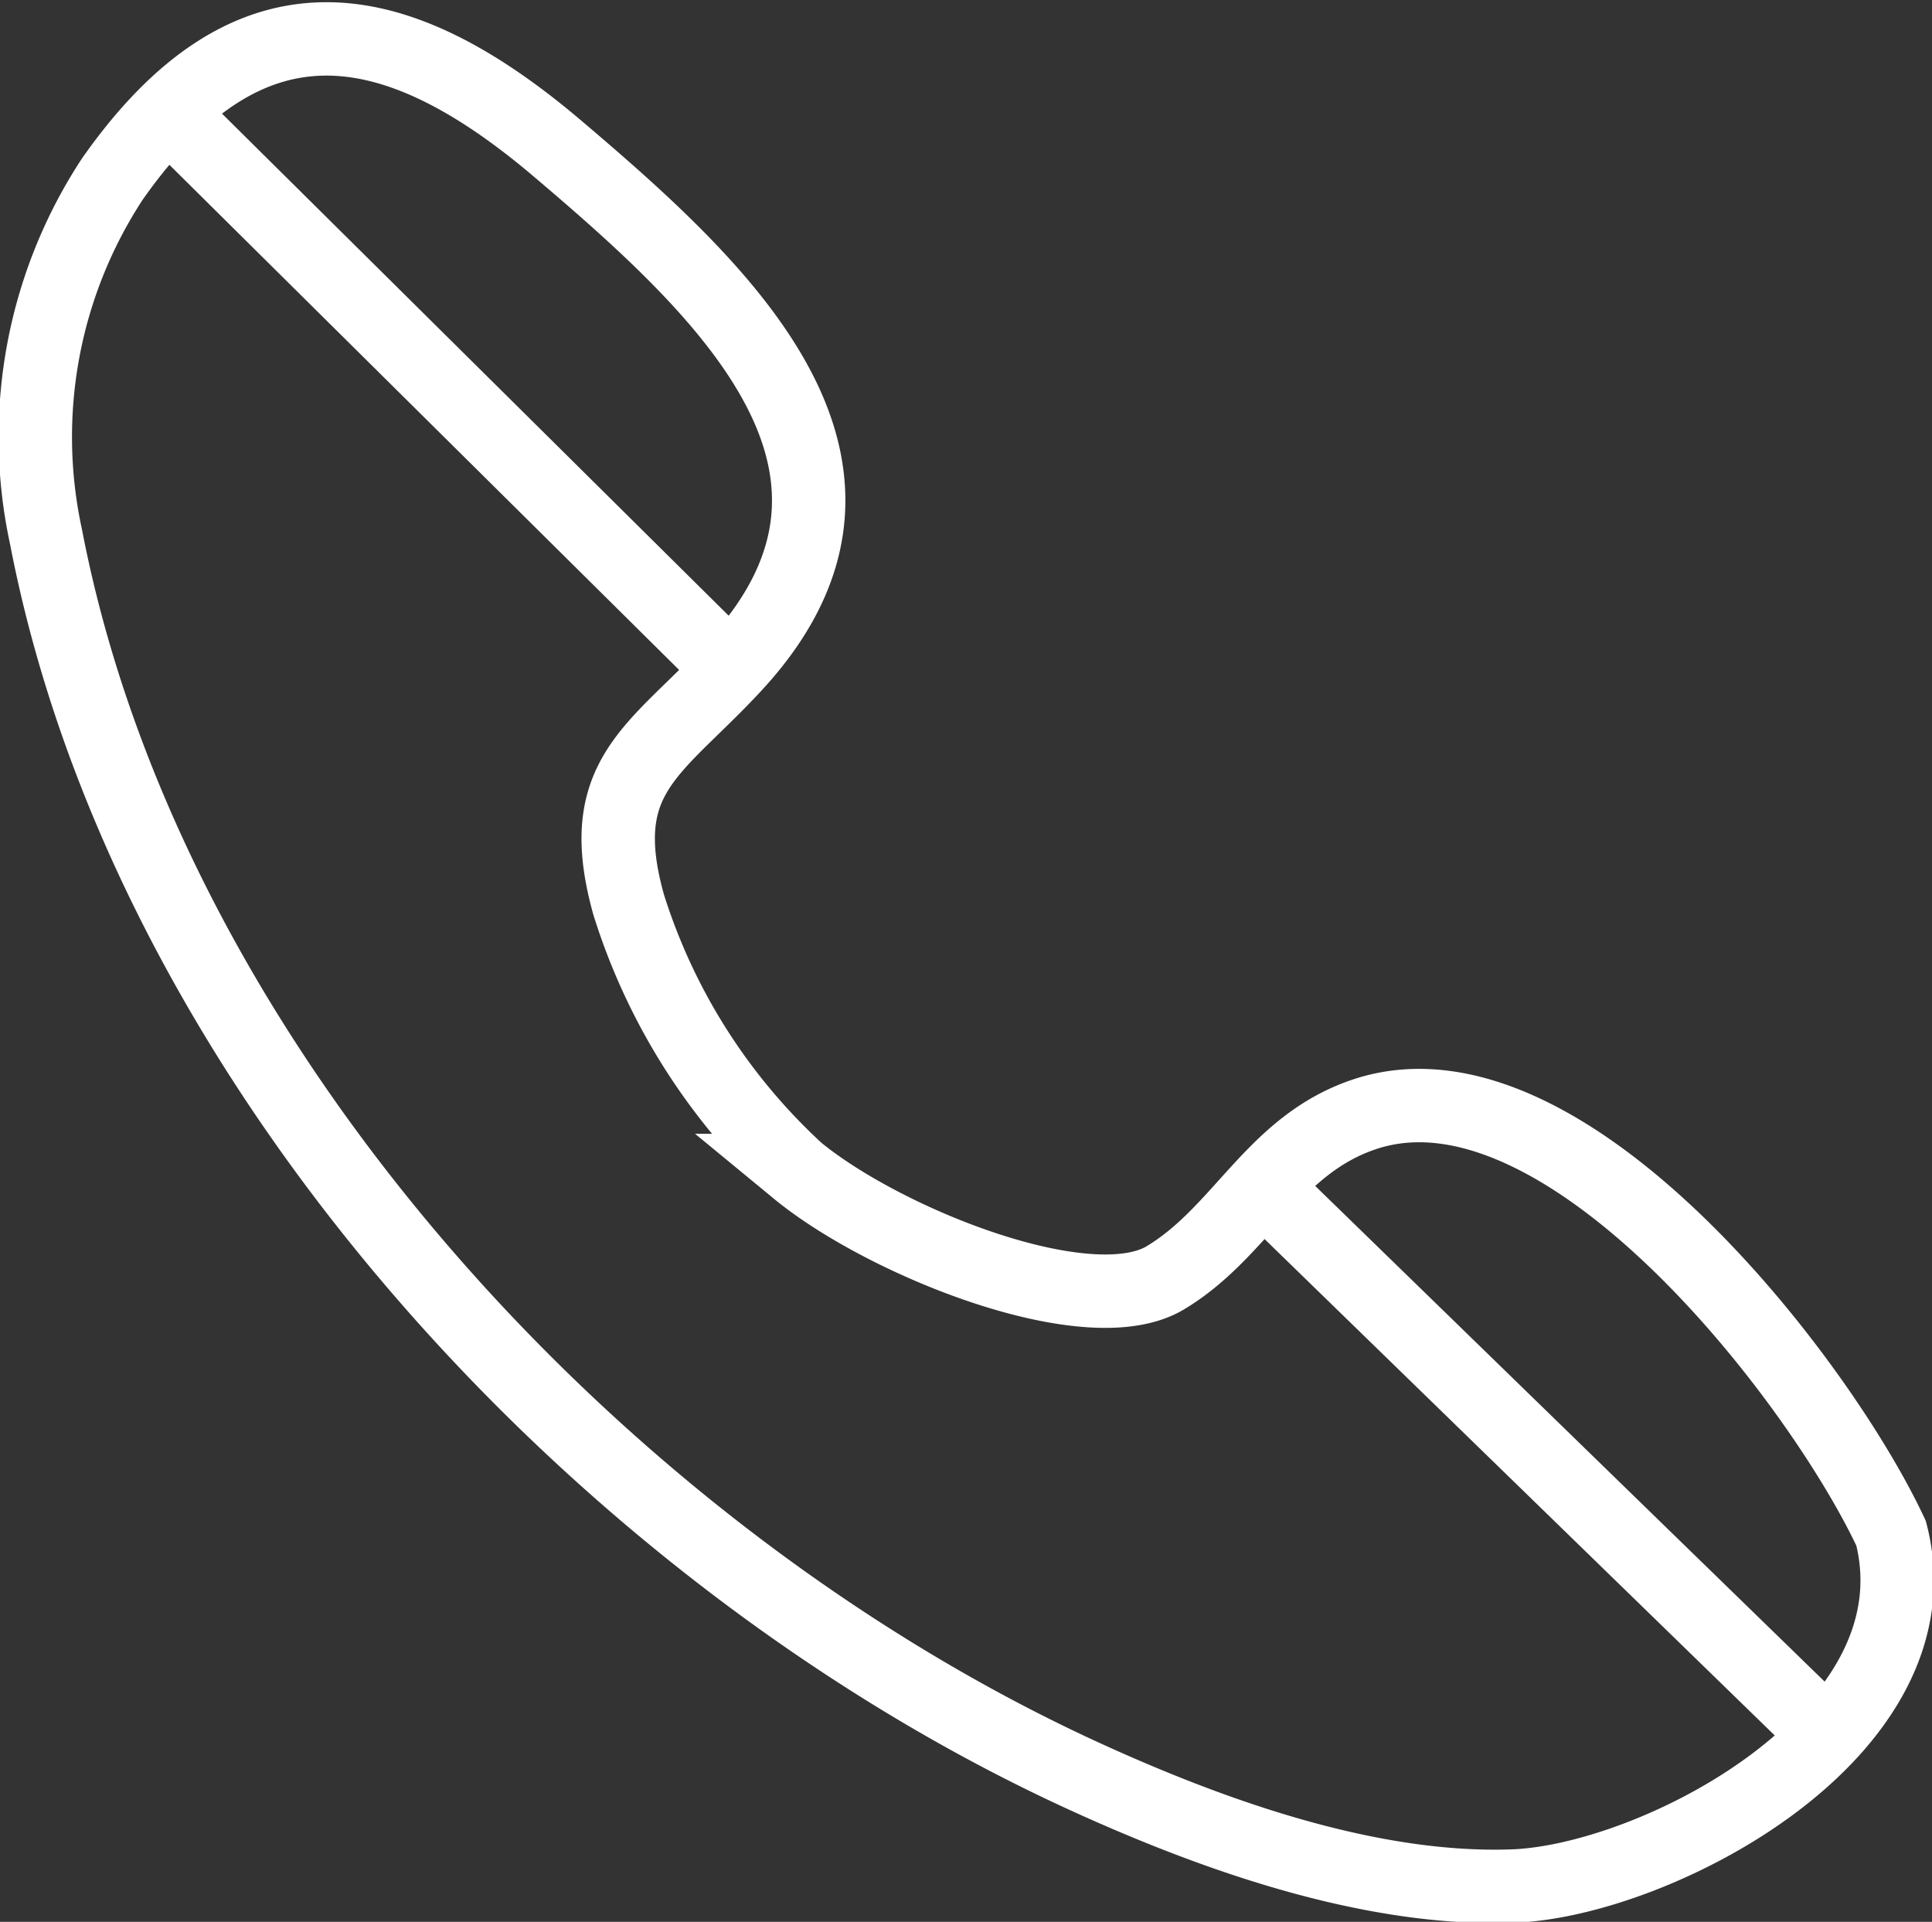
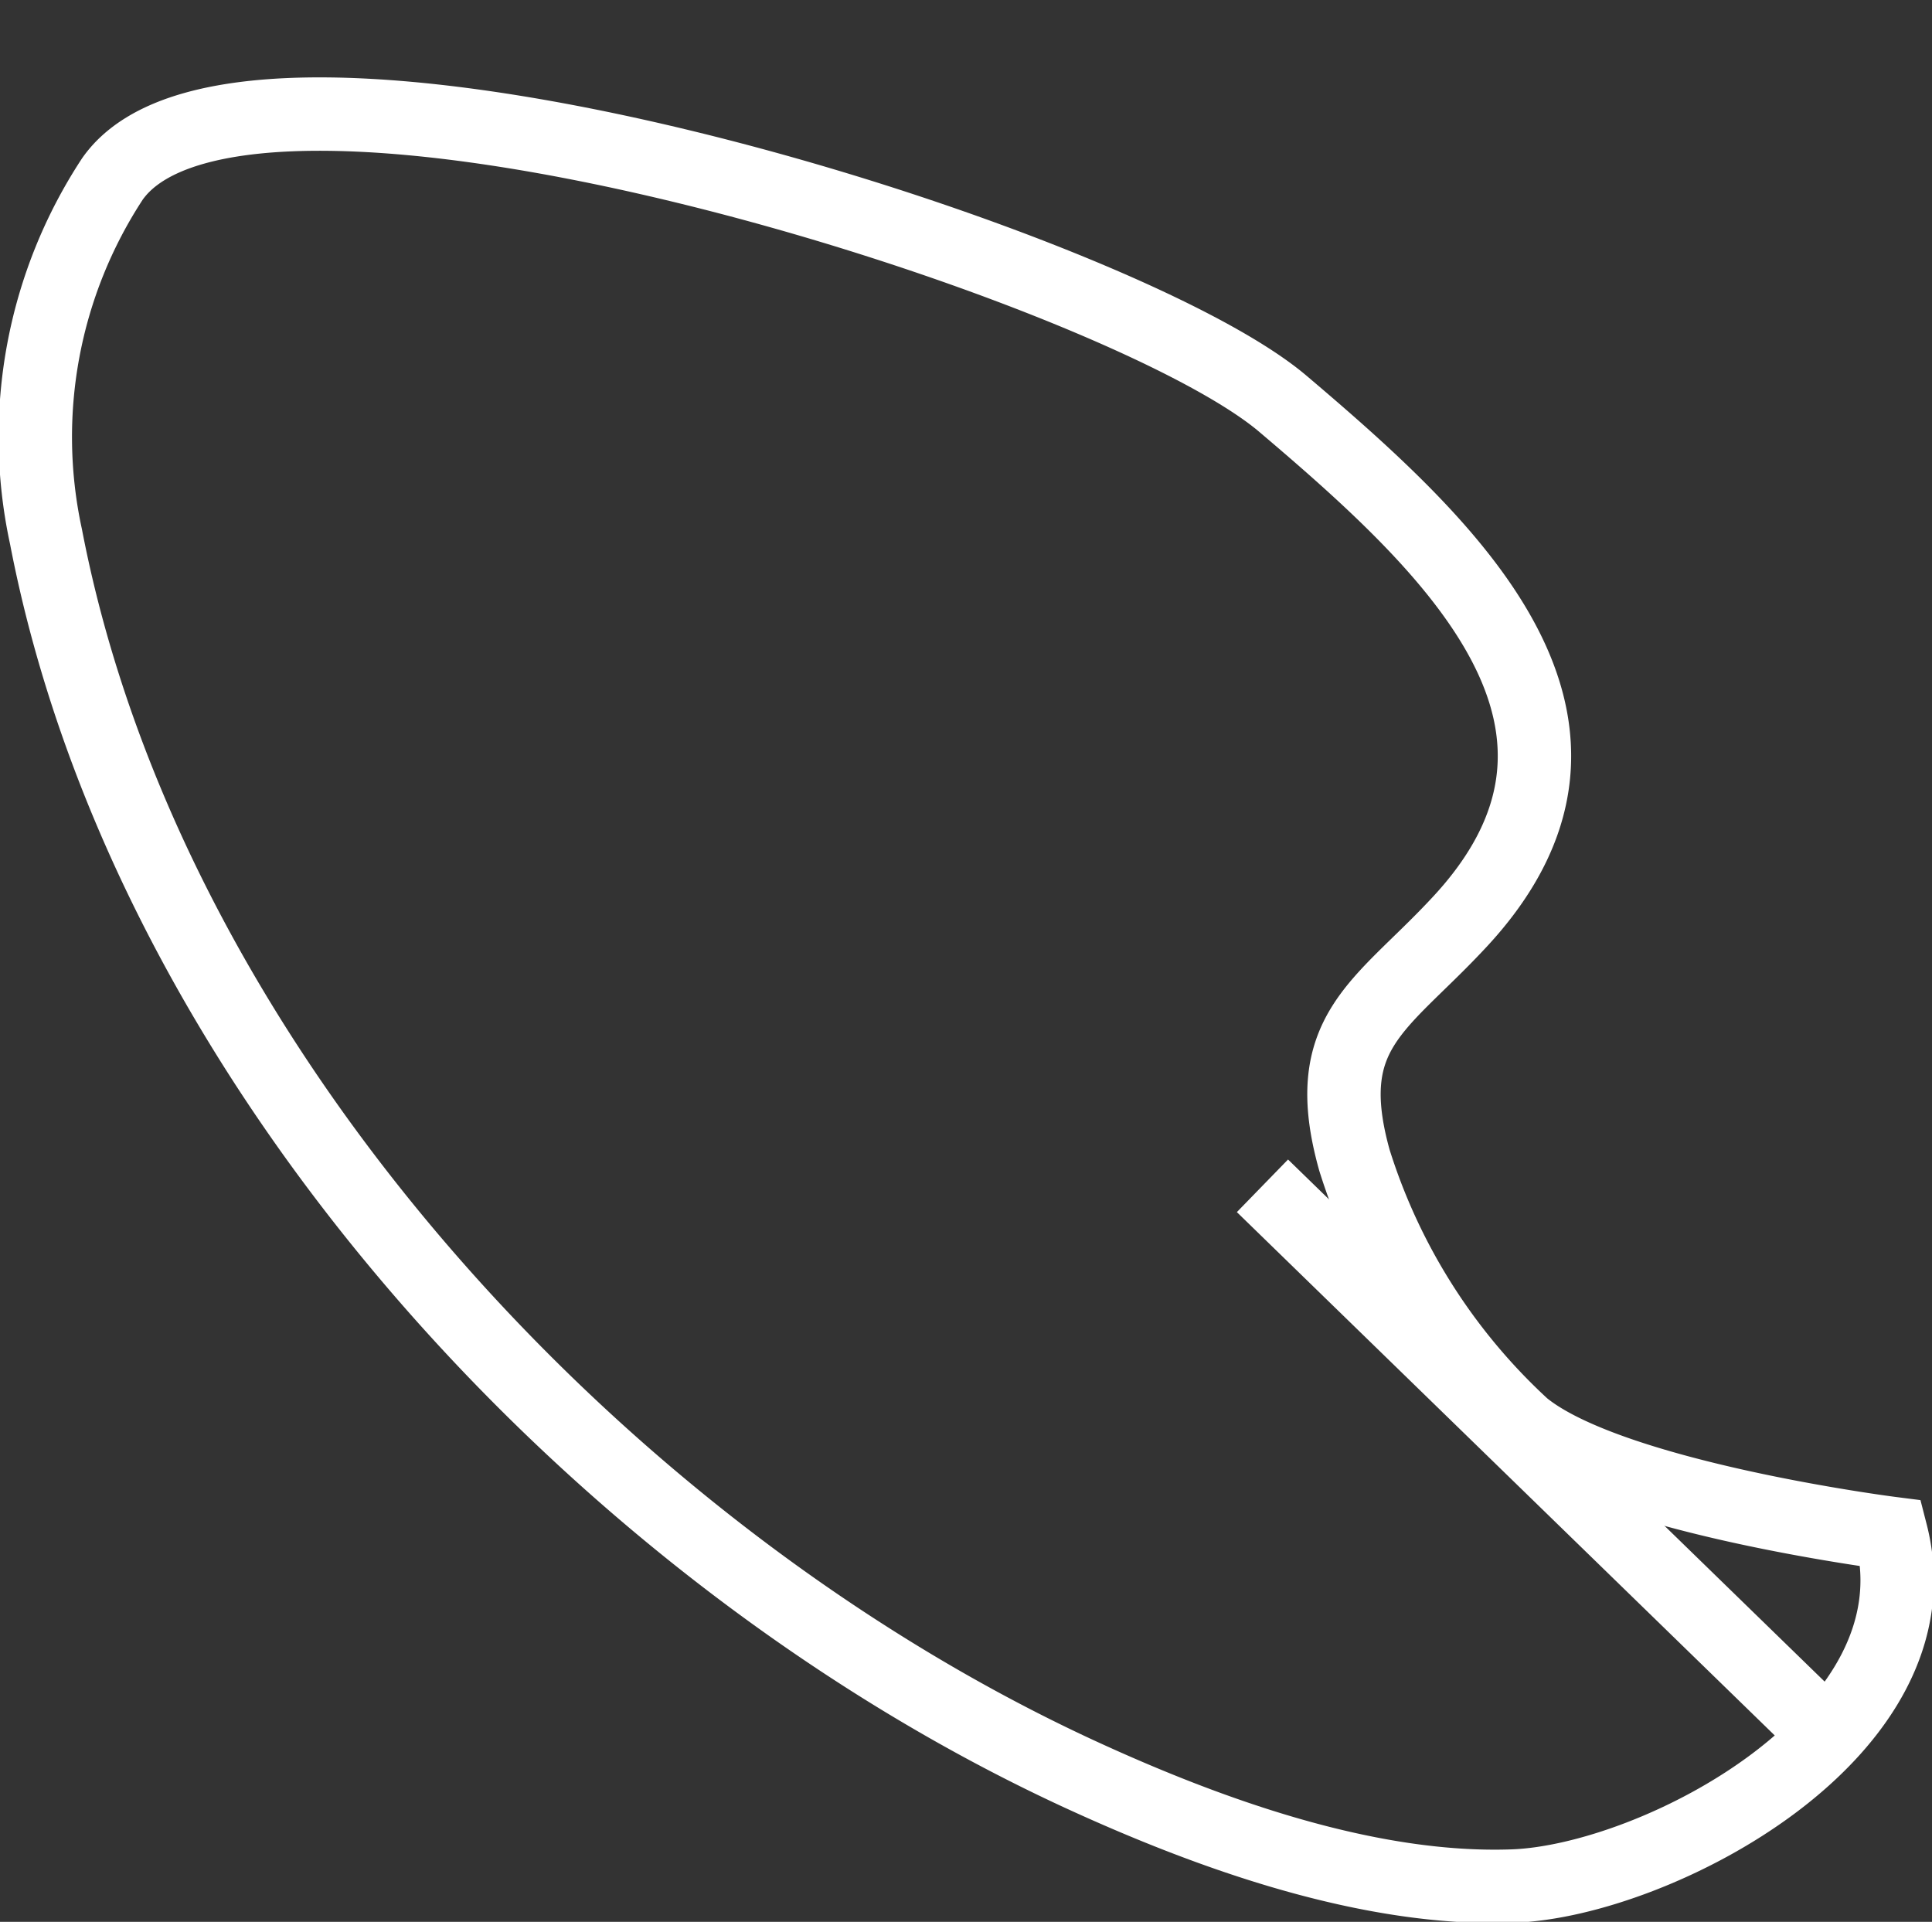
<svg xmlns="http://www.w3.org/2000/svg" width="37.8" height="37.6" viewBox="0 0 37.8 37.6">
  <rect x="0" y="0" width="37.8" height="37.6" fill="#333333" stroke="none" />
  <g>
-     <path d="M37,30c-1.4-3-6.4-9.5-10.3-8.2-1.8.6-2.4,2.3-3.9,3.2s-5.5-.7-7.2-2.1a11.9,11.9,0,0,1-3.3-5.2c-.7-2.5.5-3,2-4.6,3.7-3.9-.1-7.4-3.4-10.2S4.8-.2,2.2,3.5a9.2,9.2,0,0,0-1.3,7c2,10.4,10.9,19.9,20.2,24.2,2.6,1.2,5.7,2.3,8.5,2.2S38,33.9,37,30Z" style="fill: none;stroke: #fff;stroke-miterlimit: 10;stroke-width: 1.436px" />
+     <path d="M37,30s-5.5-.7-7.2-2.1a11.9,11.9,0,0,1-3.3-5.2c-.7-2.5.5-3,2-4.6,3.7-3.9-.1-7.4-3.4-10.2S4.8-.2,2.2,3.5a9.2,9.2,0,0,0-1.3,7c2,10.4,10.9,19.9,20.2,24.2,2.6,1.2,5.7,2.3,8.5,2.2S38,33.9,37,30Z" style="fill: none;stroke: #fff;stroke-miterlimit: 10;stroke-width: 1.436px" />
    <line x1="24.7" y1="23.2" x2="35.8" y2="34" style="fill: none;stroke: #fff;stroke-miterlimit: 10;stroke-width: 1.436px" />
-     <line x1="3.3" y1="2.2" x2="14.3" y2="13.1" style="fill: none;stroke: #fff;stroke-miterlimit: 10;stroke-width: 1.436px" />
  </g>
</svg>